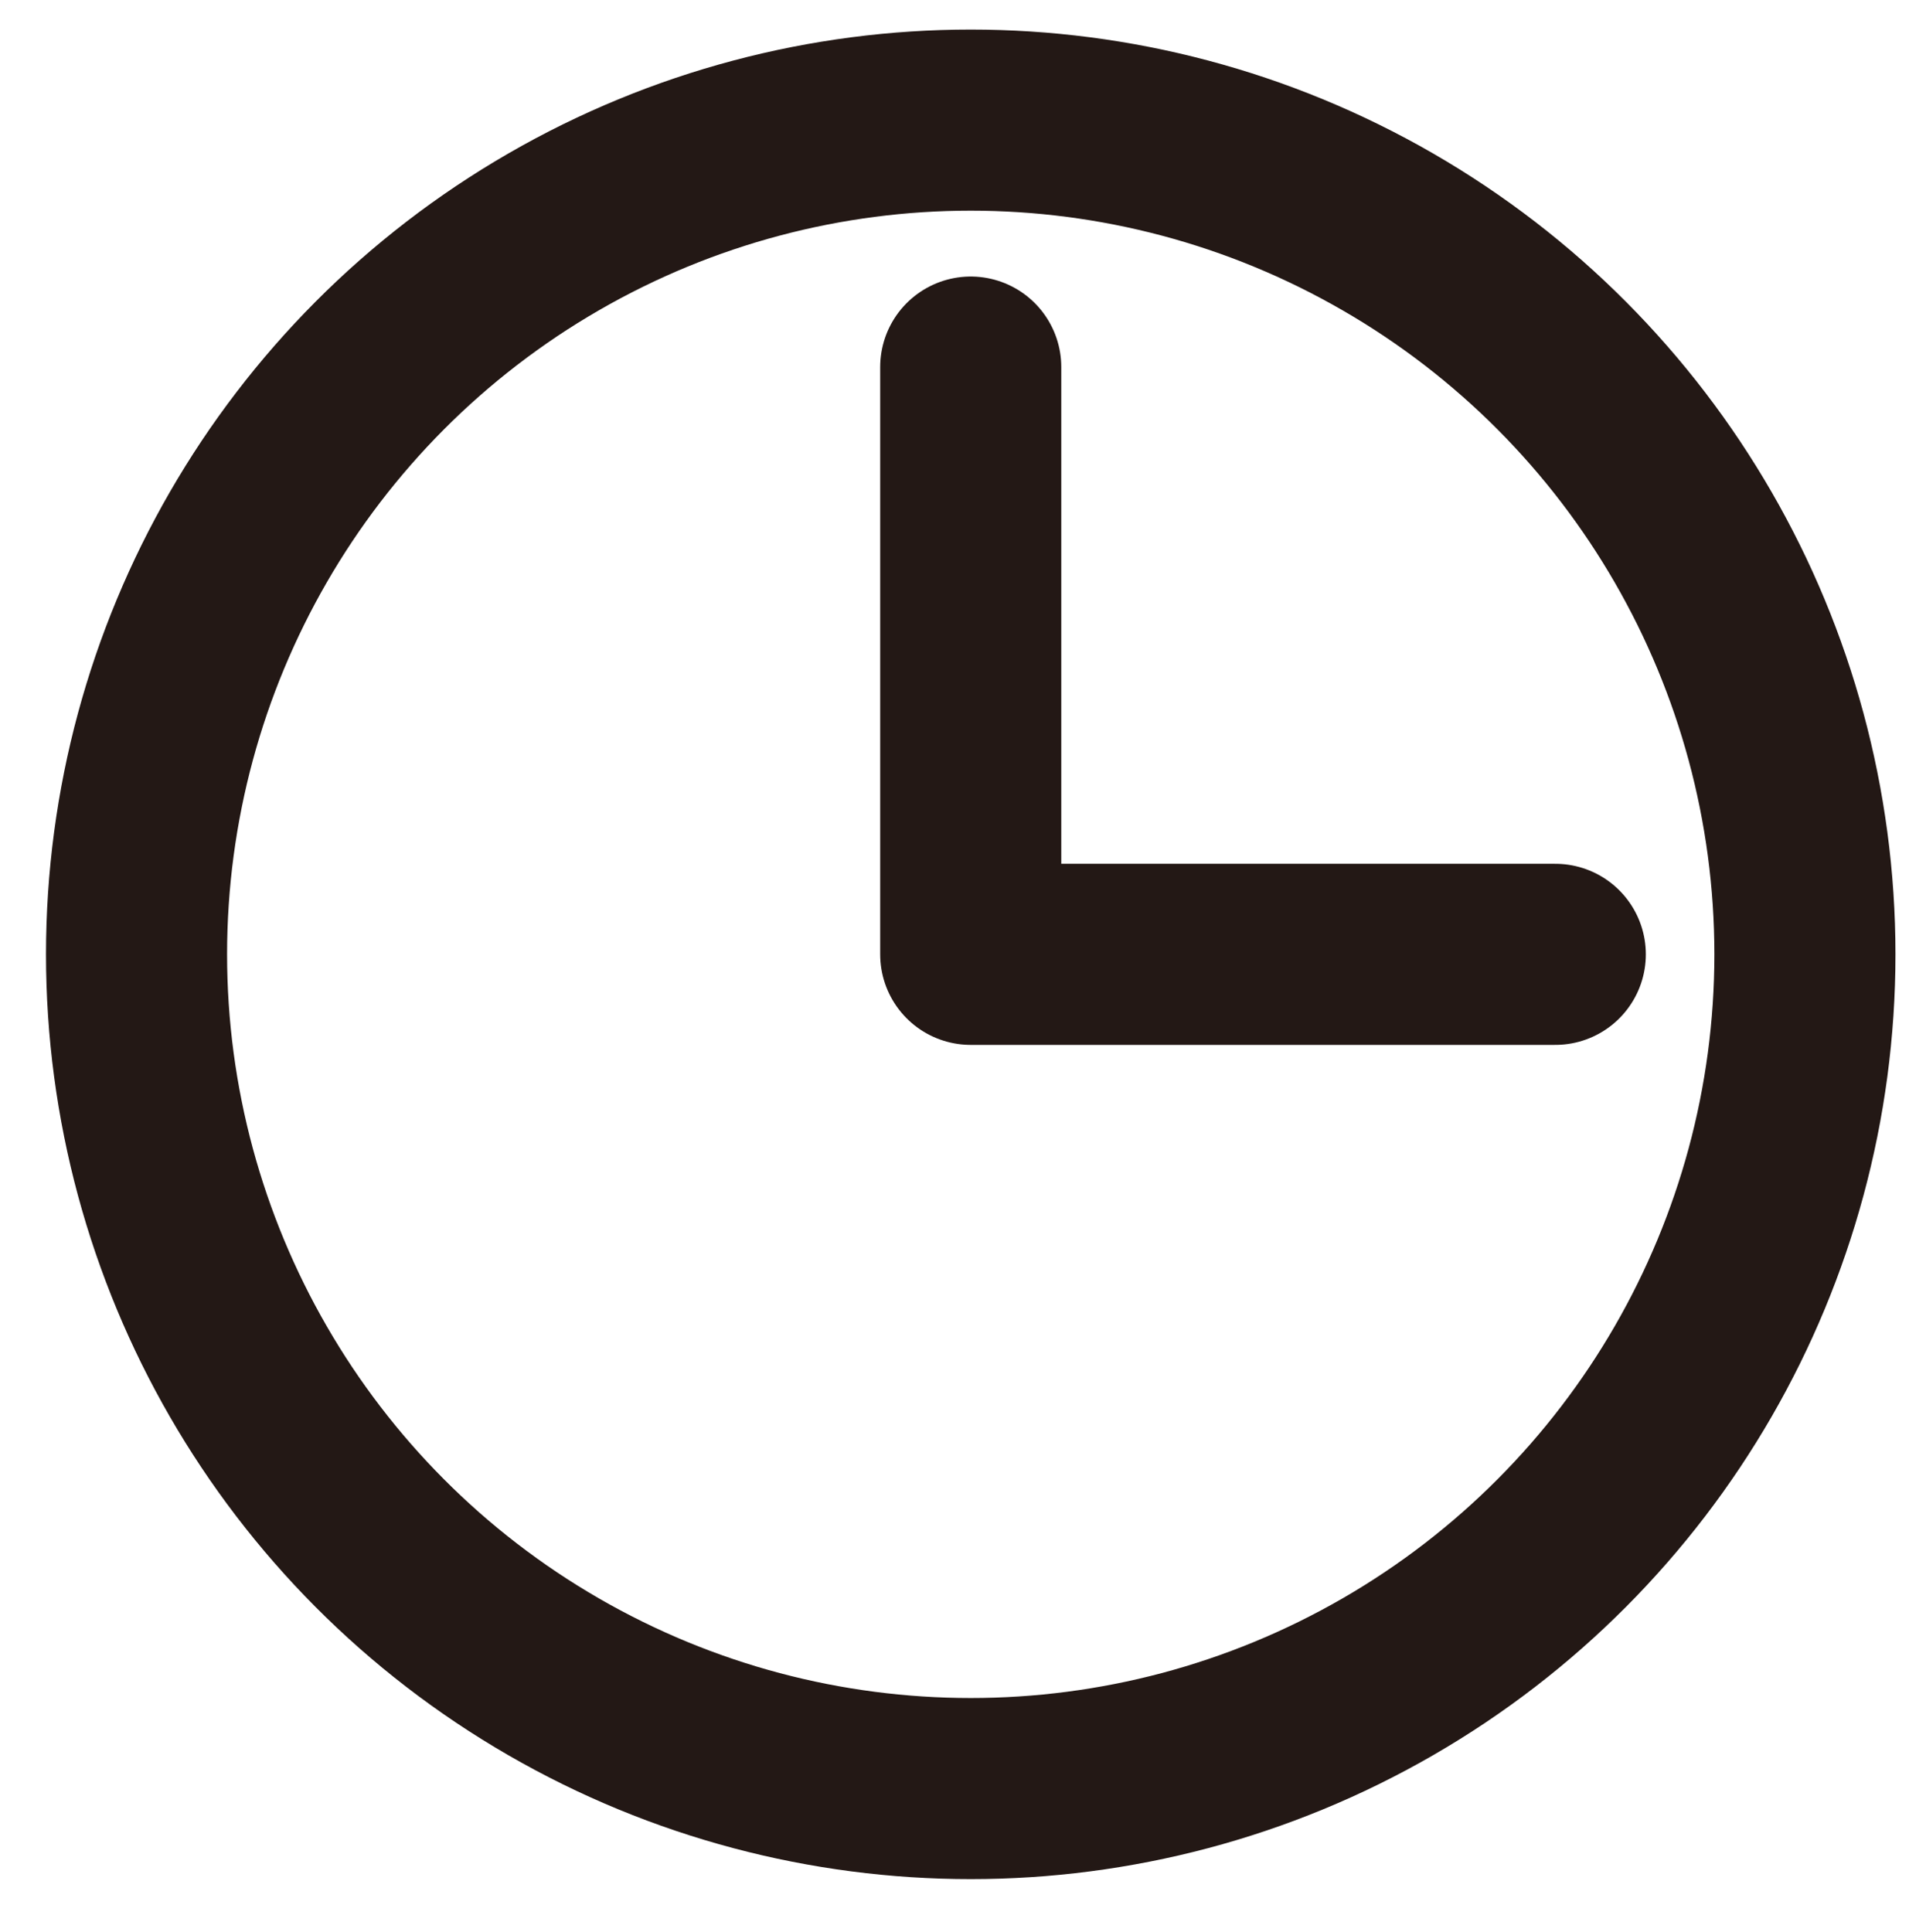
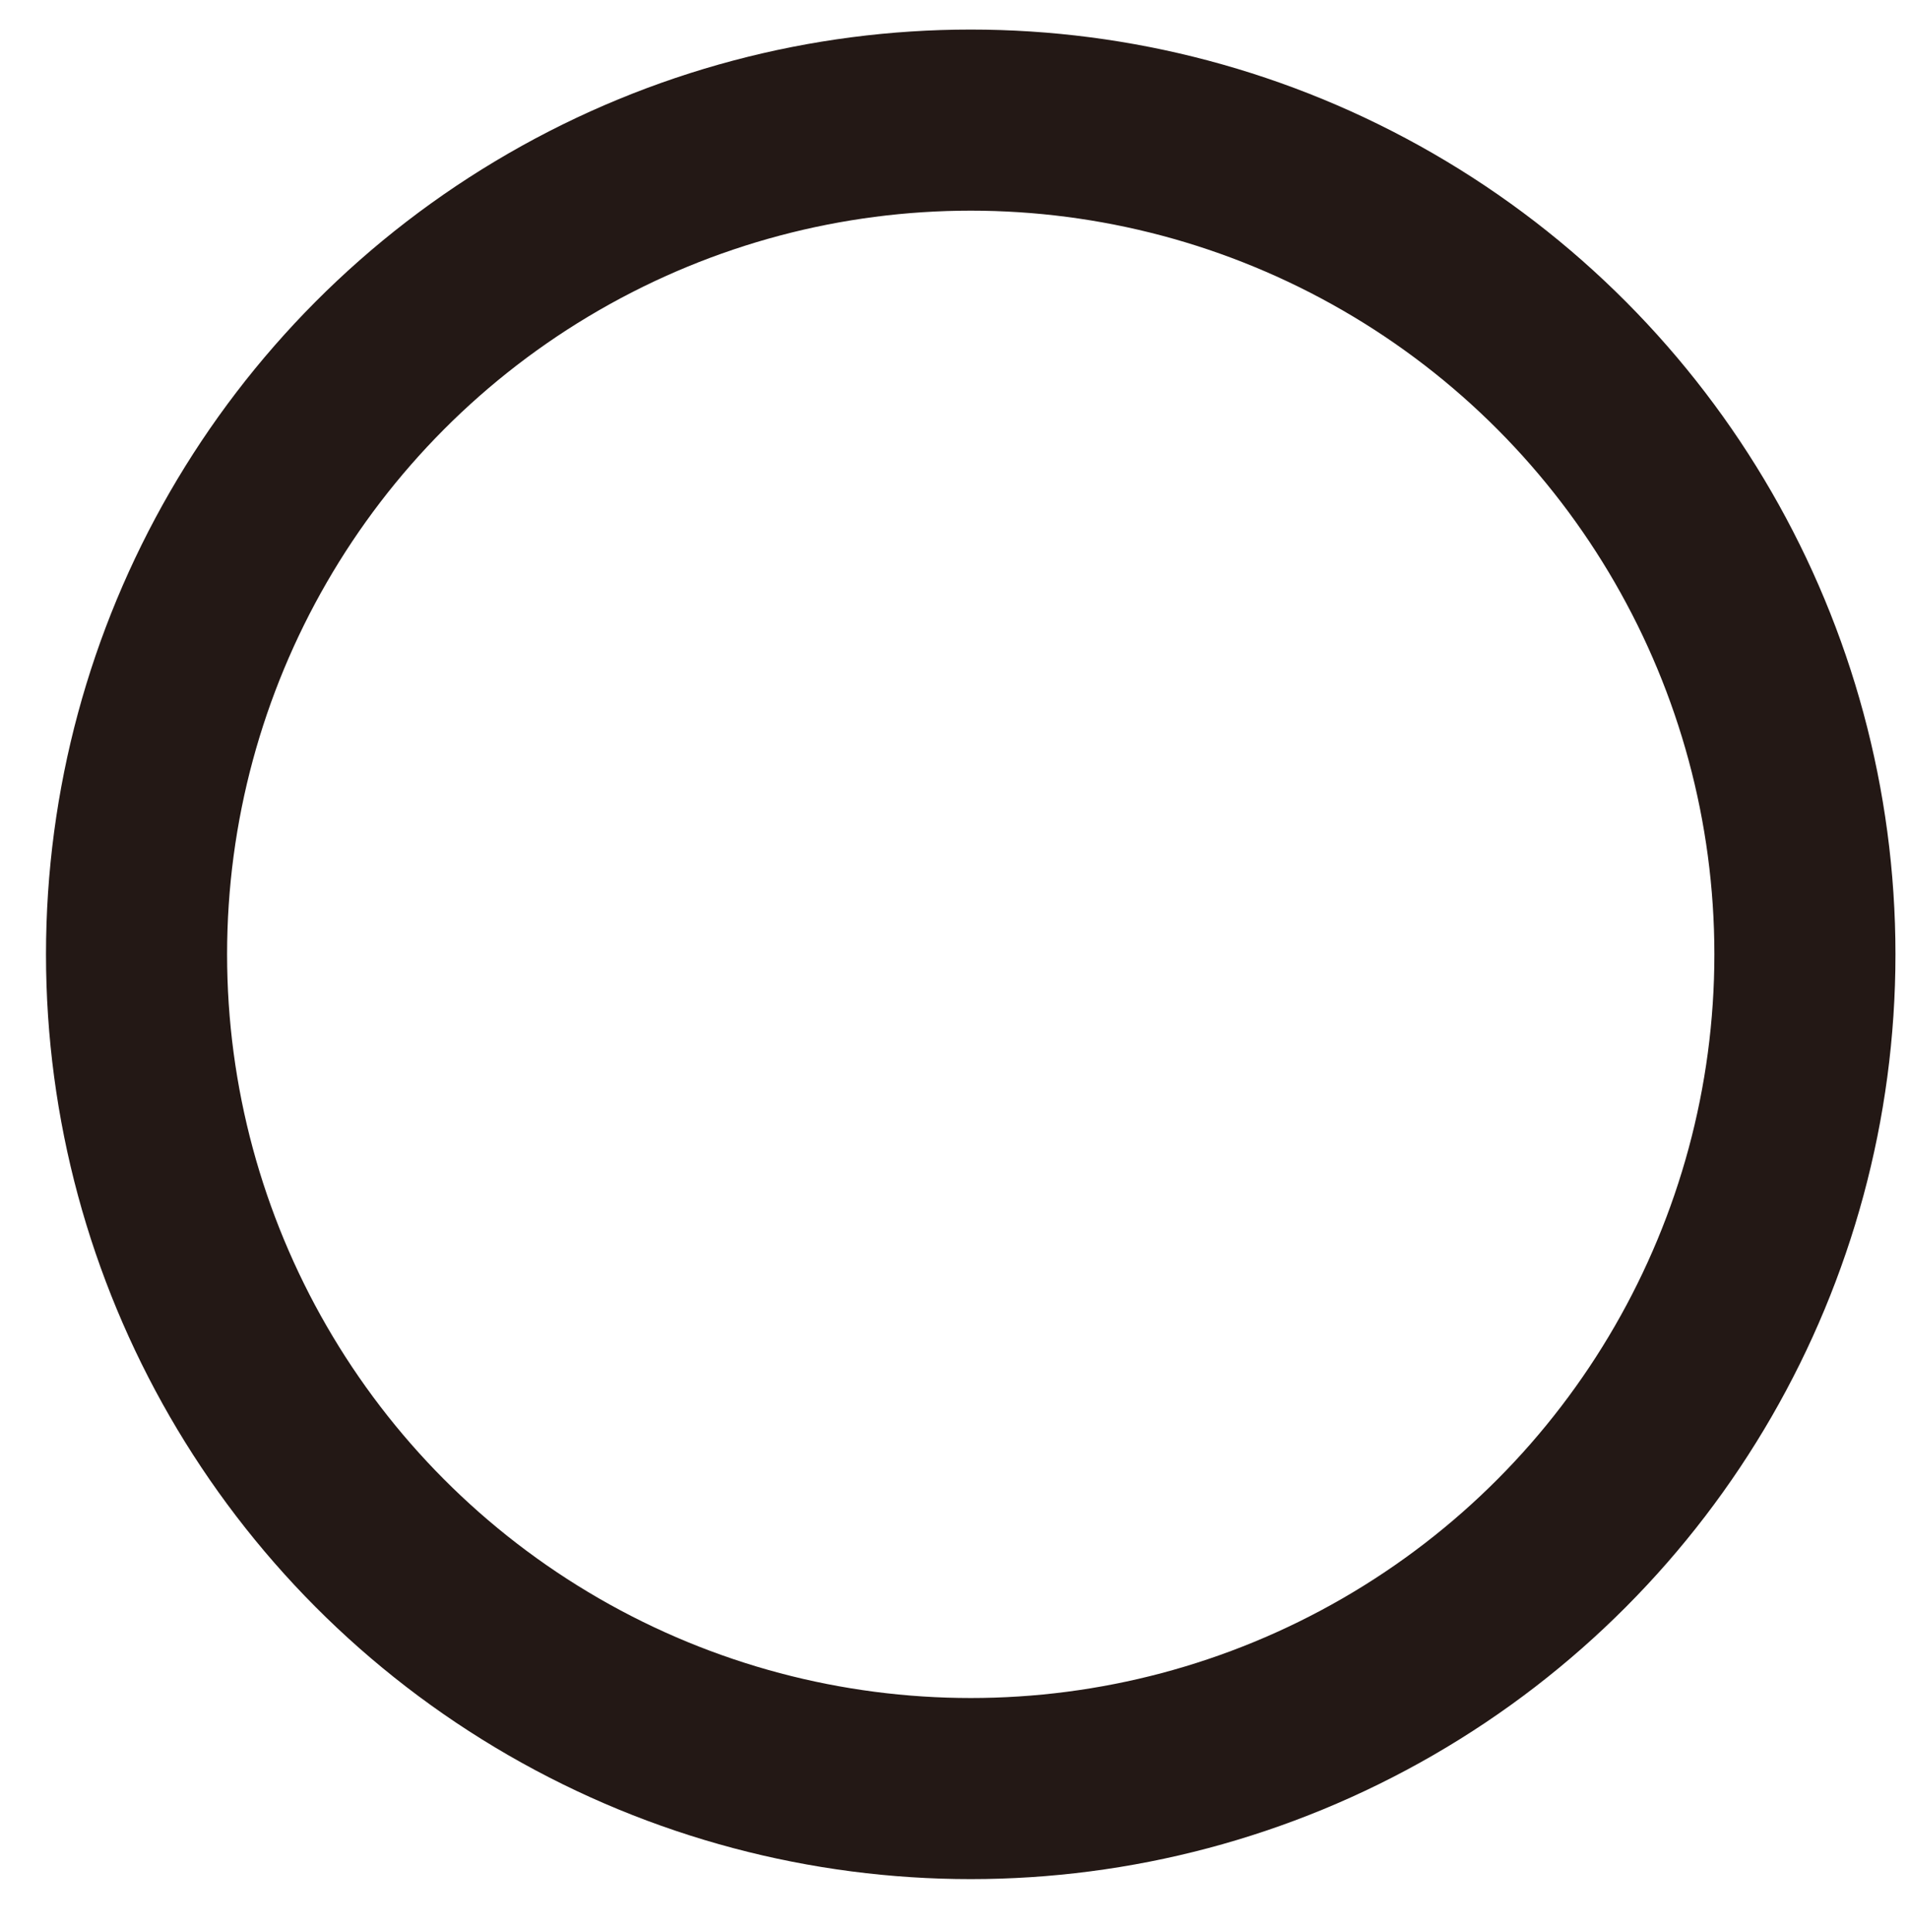
<svg xmlns="http://www.w3.org/2000/svg" version="1.1" id="レイヤー_1" x="0px" y="0px" width="42.167px" height="42.667px" viewBox="0 0 42.167 42.667" enable-background="new 0 0 42.167 42.667" xml:space="preserve">
  <g>
    <circle fill="none" stroke="#231815" stroke-width="4" stroke-linecap="round" stroke-linejoin="round" stroke-miterlimit="10" cx="21.442" cy="21.079" r="18.426" />
-     <polyline fill="none" stroke="#231815" stroke-width="4" stroke-linecap="round" stroke-linejoin="round" stroke-miterlimit="10" points="   21.442,8.108 21.442,21.079 34.354,21.079  " />
  </g>
</svg>